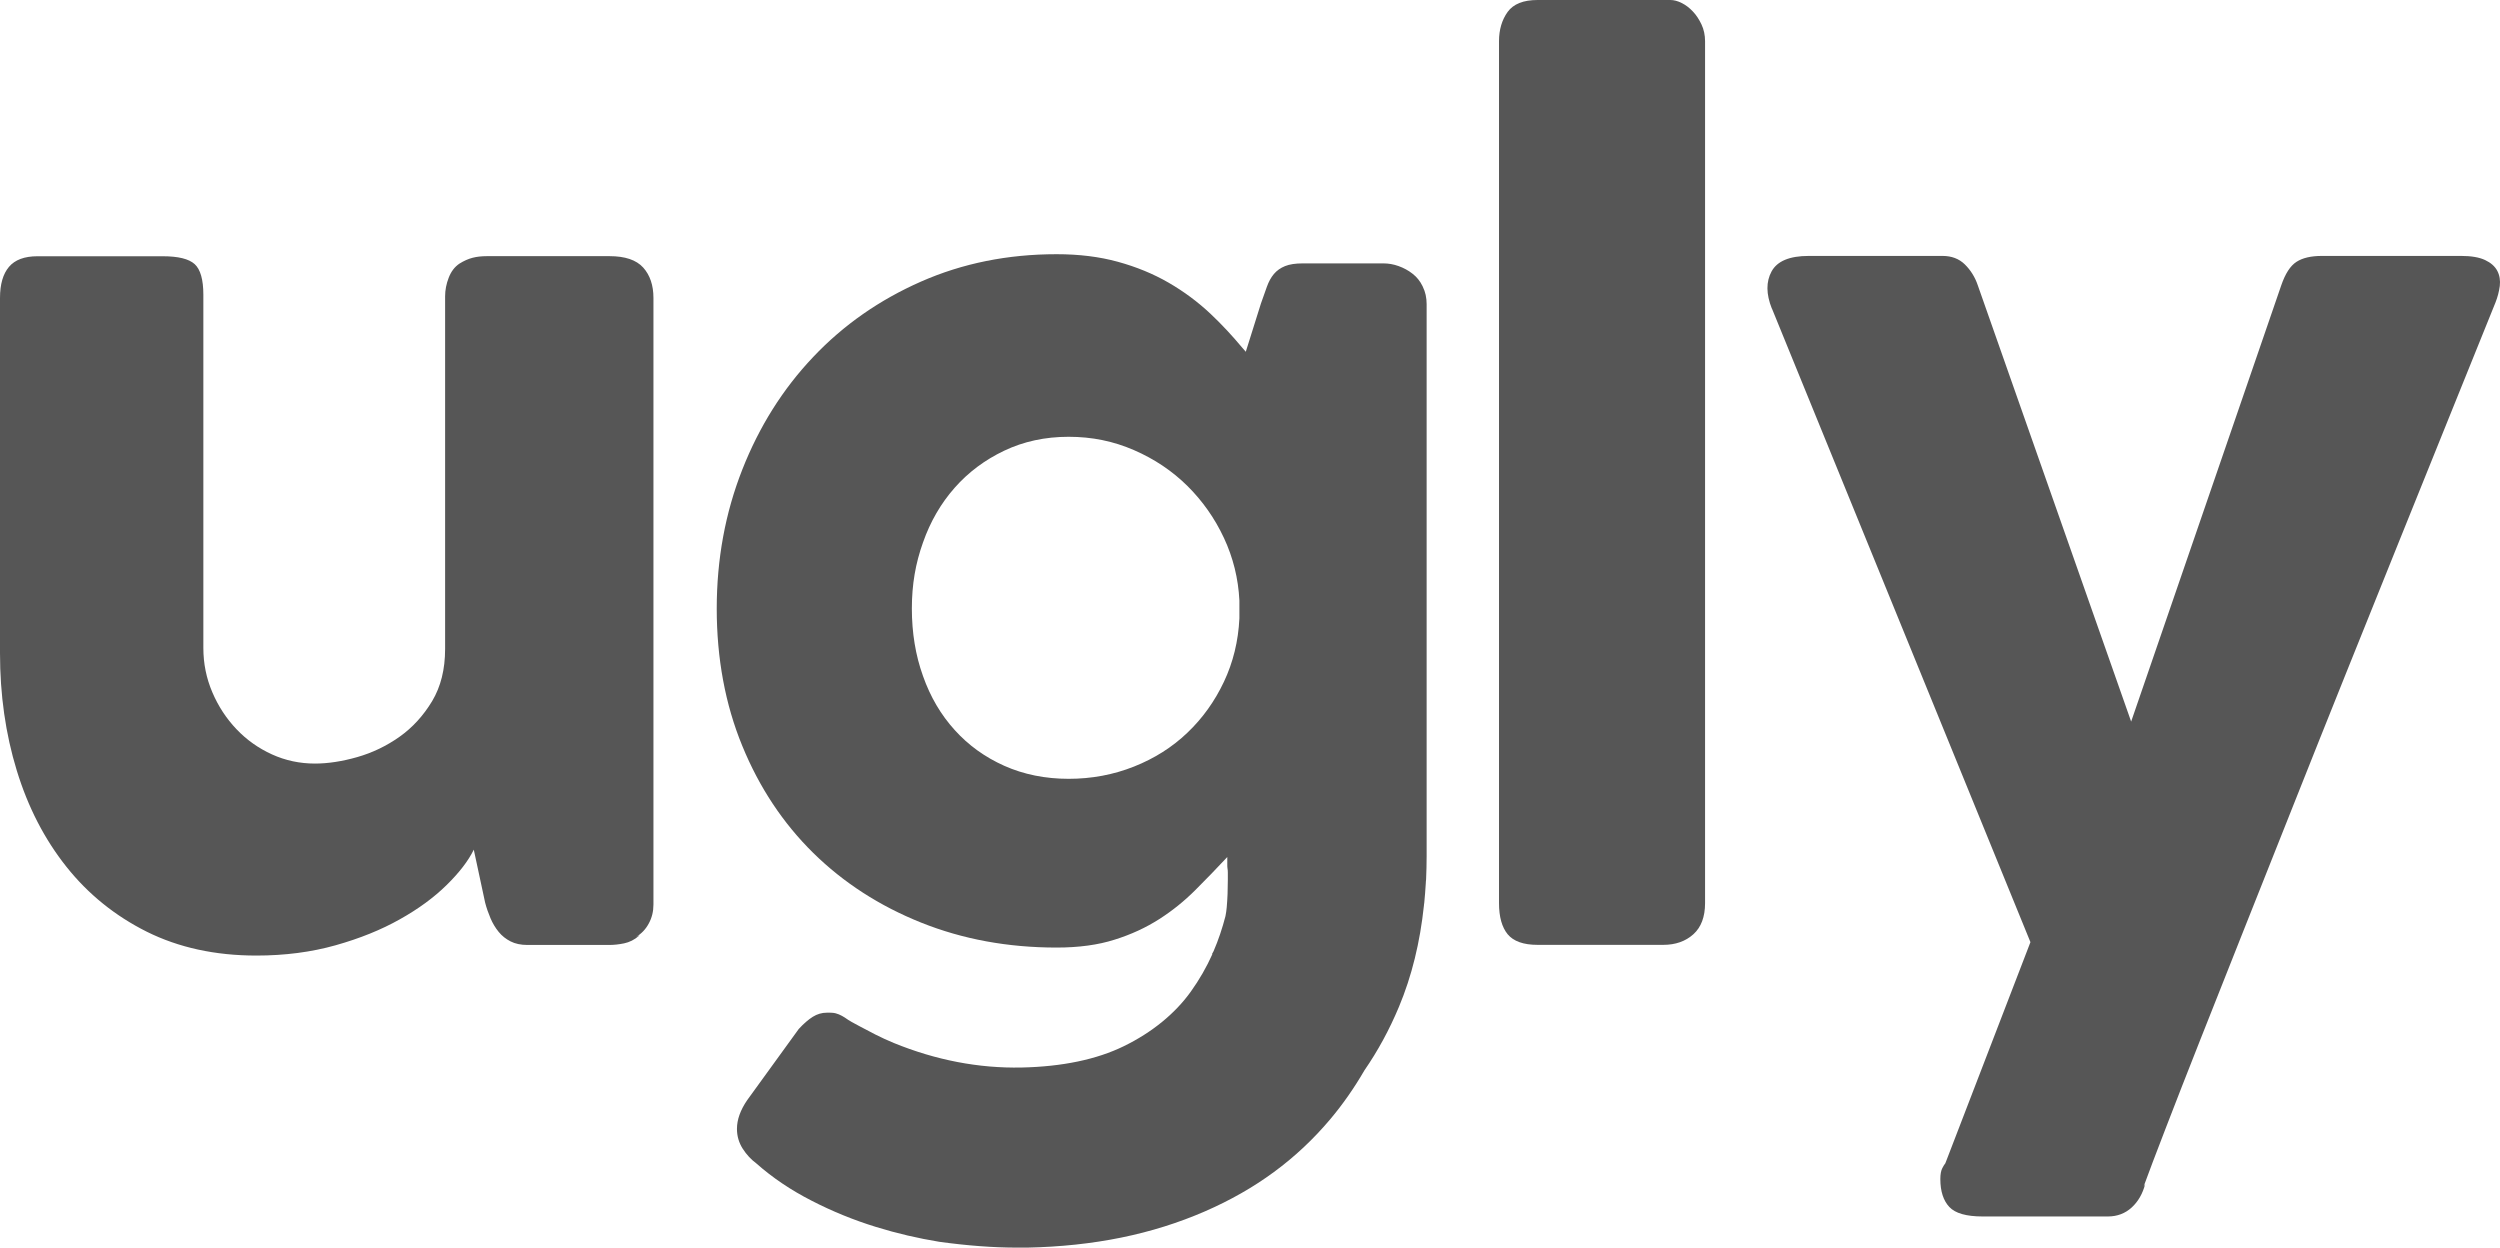
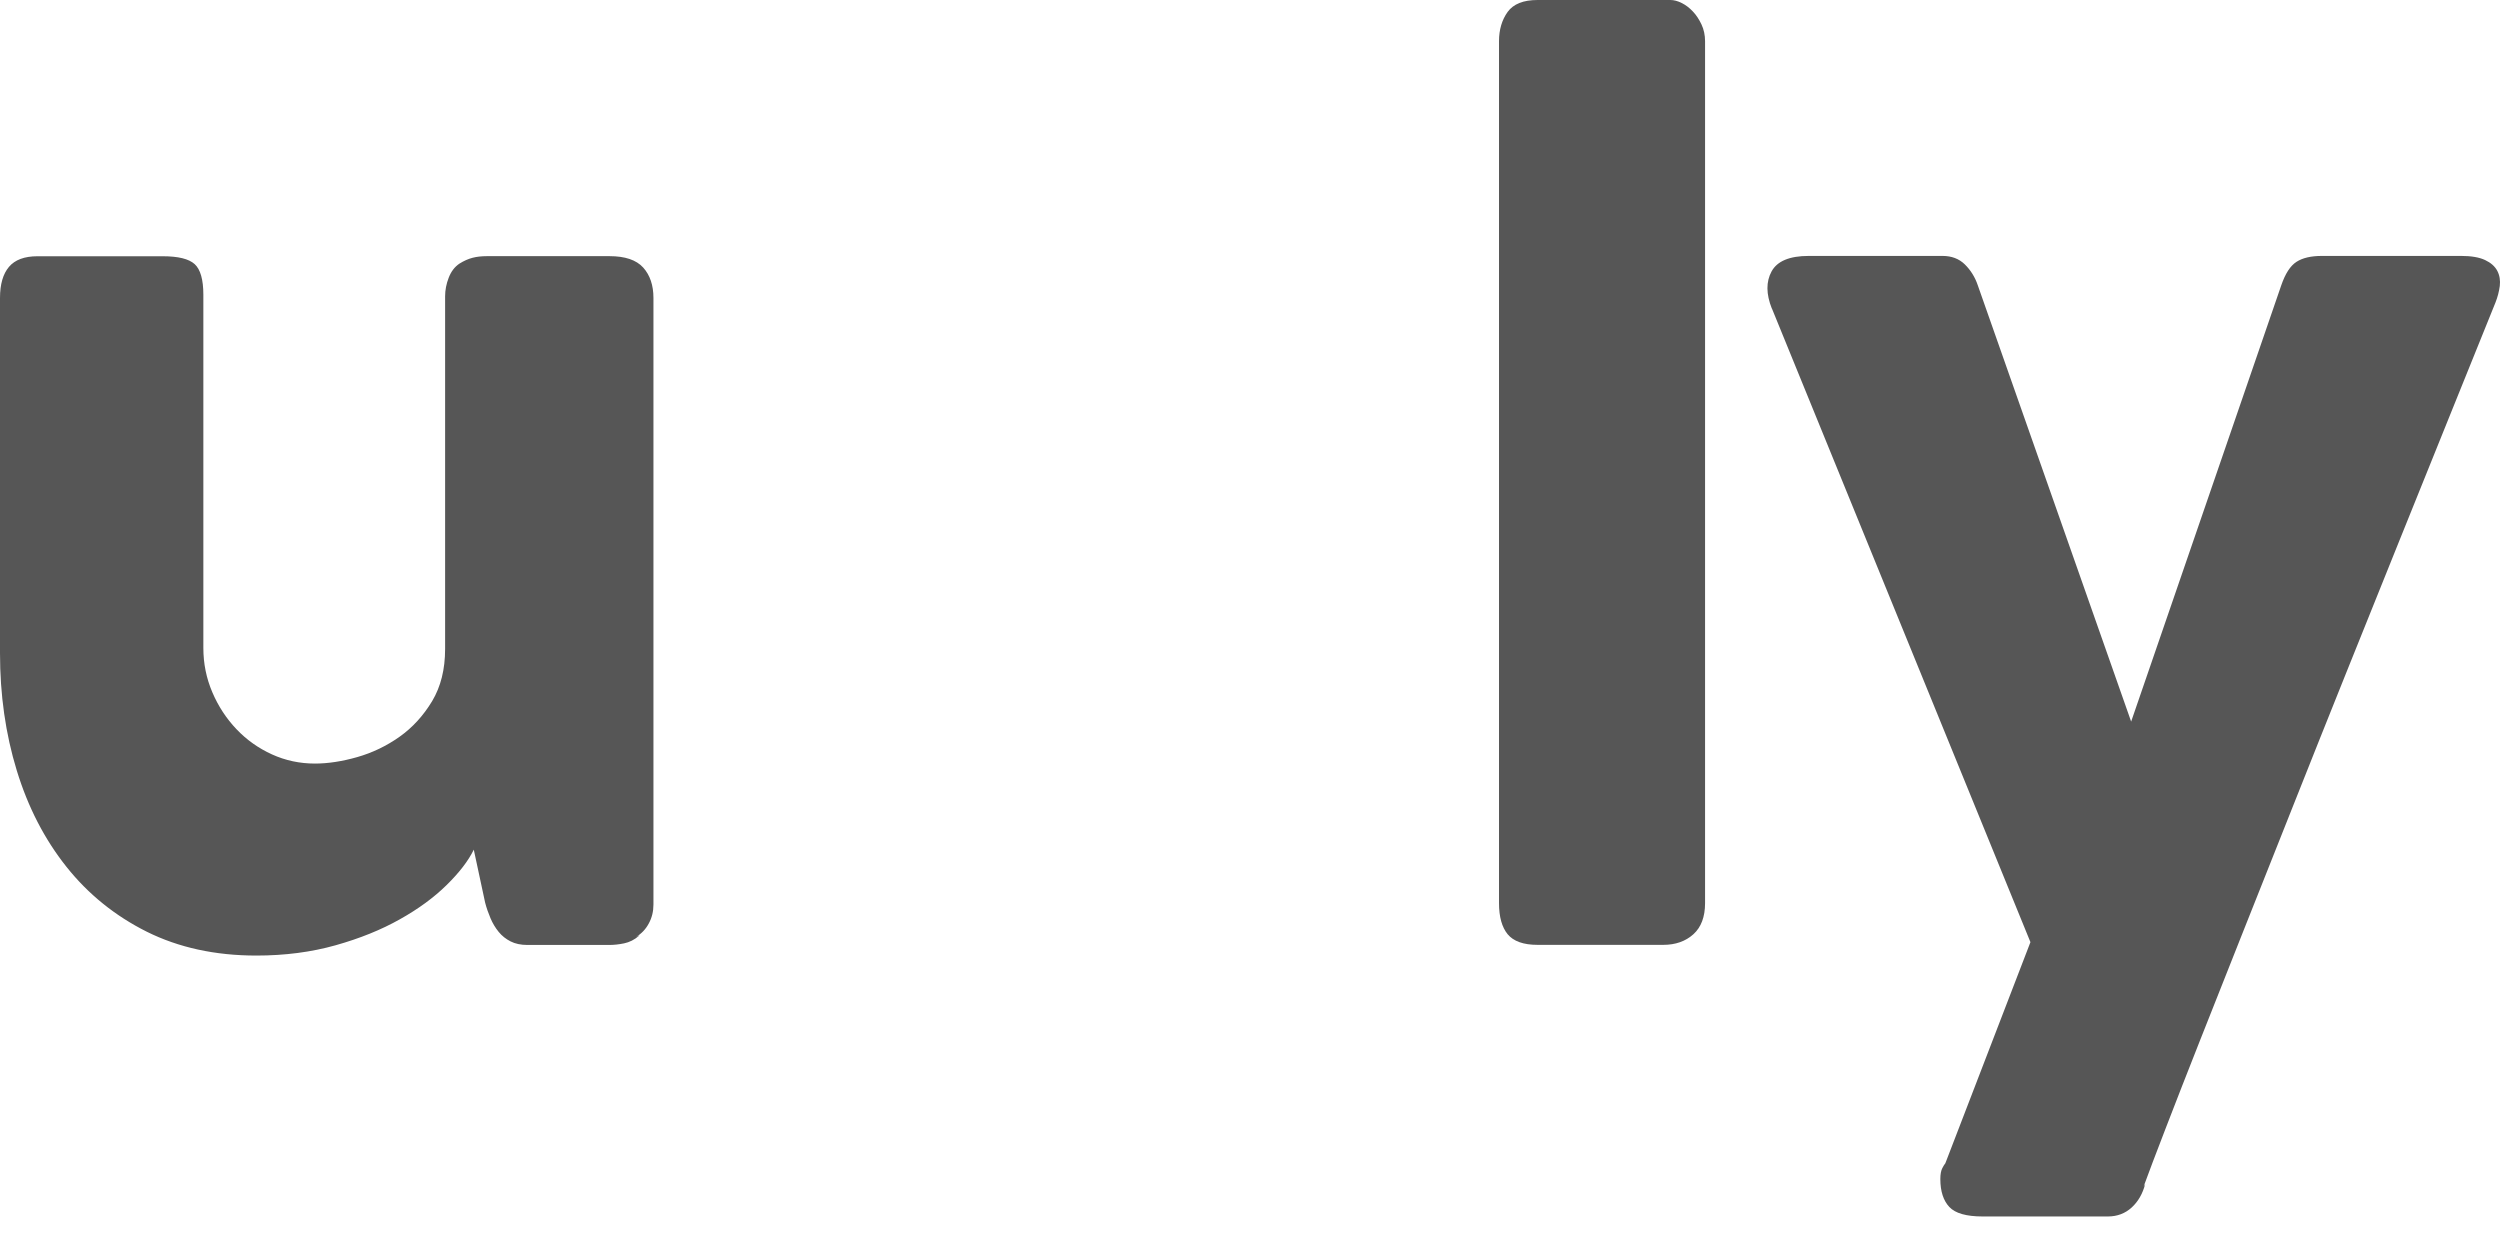
<svg xmlns="http://www.w3.org/2000/svg" id="uuid-61ef2933-5d07-4e2f-a0a5-a5e06a3cca2c" viewBox="100.44 158.36 231.12 115.34">
  <defs>
    <style>.uuid-68153a5e-1d86-406f-9873-4f9c59cffe4d{fill:#565656;}</style>
  </defs>
  <path class="uuid-68153a5e-1d86-406f-9873-4f9c59cffe4d" d="M159.52,244.87c-.43.37-.89.6-1.38.7-.48.1-.94.15-1.38.15h-7.57c-.6,0-1.12-.11-1.55-.33-.43-.22-.8-.51-1.1-.88-.3-.37-.55-.78-.75-1.25-.2-.47-.37-.95-.5-1.45l-1.05-4.9c-.5,1.03-1.34,2.12-2.51,3.27-1.17,1.15-2.61,2.21-4.33,3.17-1.72.97-3.7,1.77-5.94,2.4-2.24.63-4.68.95-7.32.95-3.81,0-7.18-.74-10.12-2.2-2.94-1.47-5.42-3.47-7.44-6.01-2.02-2.54-3.55-5.5-4.59-8.9-1.04-3.39-1.55-7.01-1.55-10.85v-32.83c0-1.27.28-2.23.83-2.88s1.43-.98,2.63-.98h11.58c1.44,0,2.42.24,2.96.73.53.49.8,1.43.8,2.83v32.66c0,1.44.28,2.8.83,4.09.55,1.29,1.29,2.42,2.23,3.41.94.99,2.03,1.76,3.28,2.33,1.25.57,2.58.85,3.98.85,1.2,0,2.51-.2,3.91-.6,1.4-.4,2.71-1.03,3.91-1.88,1.2-.85,2.2-1.95,3.01-3.29.8-1.34,1.2-2.94,1.2-4.82v-32.61c0-.57.11-1.14.33-1.71.22-.57.54-1,.98-1.3.43-.27.84-.45,1.23-.55.38-.1.83-.15,1.33-.15h11.33c1.44,0,2.47.35,3.11,1.05.63.7.95,1.64.95,2.81v56.08c0,.64-.14,1.22-.43,1.75-.28.53-.68.95-1.18,1.25l.3-.15Z" />
  <path class="uuid-68153a5e-1d86-406f-9873-4f9c59cffe4d" d="M239.02,162.17c0-1.07.27-1.97.8-2.71.53-.73,1.45-1.1,2.76-1.1h12.28c.33,0,.68.09,1.05.28.37.18.71.44,1.03.78.32.33.58.74.8,1.2.22.47.33.99.33,1.55v79.68c0,1.27-.36,2.23-1.08,2.88-.72.65-1.65.98-2.78.98h-11.63c-1.3,0-2.22-.33-2.76-.98-.53-.65-.8-1.61-.8-2.88v-79.68Z" />
  <path class="uuid-68153a5e-1d86-406f-9873-4f9c59cffe4d" d="M264.24,186.88c-.53-1.34-.54-2.48-.02-3.43.52-.95,1.66-1.43,3.43-1.43h12.38c.83,0,1.52.26,2.05.78.53.52.94,1.16,1.2,1.93l14.18,40.34,13.88-40.34c.37-1.07.83-1.79,1.4-2.16.57-.37,1.35-.55,2.36-.55h12.88c.93,0,1.67.13,2.2.38.53.25.91.58,1.13,1,.22.42.29.89.23,1.4-.07.52-.2,1.03-.4,1.53-1.27,3.14-2.66,6.57-4.16,10.3-1.5,3.73-3.07,7.6-4.69,11.63-1.62,4.03-3.27,8.12-4.94,12.28-1.67,4.16-3.3,8.24-4.89,12.25-1.59,4.01-3.12,7.86-4.59,11.55-1.47,3.69-2.81,7.08-4.03,10.17-1.22,3.09-2.28,5.8-3.18,8.14-.9,2.34-1.59,4.14-2.05,5.41l.15-.25c-.23.9-.65,1.63-1.25,2.18-.6.55-1.34.83-2.2.83h-11.58c-1.5,0-2.53-.29-3.08-.88-.55-.59-.83-1.45-.83-2.58,0-.43.06-.77.18-1,.12-.23.21-.38.28-.45l7.87-20.45-23.9-58.58Z" />
-   <path class="uuid-68153a5e-1d86-406f-9873-4f9c59cffe4d" d="M231.95,184.81c-.23-.47-.54-.85-.93-1.15-.38-.3-.81-.53-1.28-.7-.47-.17-.94-.25-1.4-.25h-7.47c-.67,0-1.21.08-1.63.25-.42.17-.76.41-1.03.73-.27.32-.48.71-.65,1.18-.17.47-.35.99-.55,1.55l-1.4,4.46c-.11-.13-.22-.25-.33-.38-.91-1.09-1.88-2.14-2.93-3.13-1.17-1.1-2.46-2.06-3.88-2.88-1.42-.82-2.98-1.46-4.69-1.93s-3.59-.7-5.66-.7c-4.51,0-8.69.84-12.53,2.53-3.84,1.69-7.17,4.01-9.97,6.97-2.81,2.96-4.99,6.43-6.56,10.42-1.57,3.99-2.36,8.28-2.36,12.85s.78,8.84,2.36,12.68c1.57,3.84,3.76,7.14,6.56,9.9,2.81,2.76,6.13,4.9,9.97,6.44,3.84,1.54,8.02,2.31,12.53,2.31,2.04,0,3.83-.24,5.36-.73,1.54-.48,2.91-1.12,4.13-1.9,1.22-.78,2.33-1.68,3.33-2.68,1-1,1.99-2.02,2.96-3.06v.68c0,.15,0,.28.02.38.02.1.03.23.03.38v.68c0,.87-.03,1.7-.1,2.51-.02.29-.07.57-.12.84-.29,1.12-.65,2.2-1.1,3.24-.05.1-.1.19-.16.29,0,0,.02-.01.03-.02,0,0,.02-.01.03-.02-.55,1.23-1.22,2.39-2,3.48-1.46,2.04-3.6,3.78-6.18,5.04-2.53,1.24-5.72,1.9-9.47,1.98-3.95.08-7.92-.68-11.81-2.27-.58-.24-1.15-.5-1.7-.78-.49-.25-.98-.51-1.47-.77-.24-.13-.48-.26-.72-.39-.23-.12-.43-.27-.64-.41-.35-.22-.72-.41-1.14-.44-.17-.02-.35-.01-.52-.01-.47,0-.9.13-1.3.38-.4.25-.84.63-1.3,1.13l-4.76,6.57c-.64.93-.95,1.82-.95,2.66,0,.67.18,1.28.53,1.83.35.55.78,1.01,1.28,1.38,1.47,1.3,3.17,2.45,5.09,3.43,1.92.99,3.91,1.8,5.96,2.43,1.94.6,3.89,1.05,5.84,1.37,2.53.35,4.96.54,7.24.54.3,0,.59,0,.88,0,6.16-.13,11.54-1.22,16.44-3.35,4.69-2.04,8.48-4.83,11.59-8.52,1.17-1.39,2.22-2.9,3.16-4.52,1.23-1.78,2.3-3.74,3.19-5.87,1.19-2.84,1.95-5.97,2.31-9.37,0-.08.02-.16.03-.24.06-.59.1-1.18.14-1.79,0-.13.02-.26.03-.39.03-.71.05-1.42.05-2.15v-51.02c0-.6-.12-1.14-.35-1.6ZM215.02,215.53c-.1,2.1-.58,4.06-1.43,5.86-.85,1.8-1.98,3.38-3.38,4.71-1.4,1.34-3.05,2.38-4.94,3.13-1.89.75-3.9,1.13-6.04,1.13s-4.15-.4-5.94-1.2c-1.79-.8-3.32-1.9-4.59-3.31-1.27-1.4-2.25-3.06-2.93-4.99-.69-1.92-1.03-4-1.03-6.24s.34-4.18,1.03-6.11c.68-1.94,1.66-3.62,2.93-5.06,1.27-1.44,2.8-2.58,4.59-3.43,1.79-.85,3.77-1.28,5.94-1.28s4.15.41,6.04,1.23c1.89.82,3.53,1.92,4.94,3.31,1.4,1.39,2.53,2.99,3.38,4.81.85,1.82,1.33,3.75,1.43,5.79v1.65Z" />
</svg>